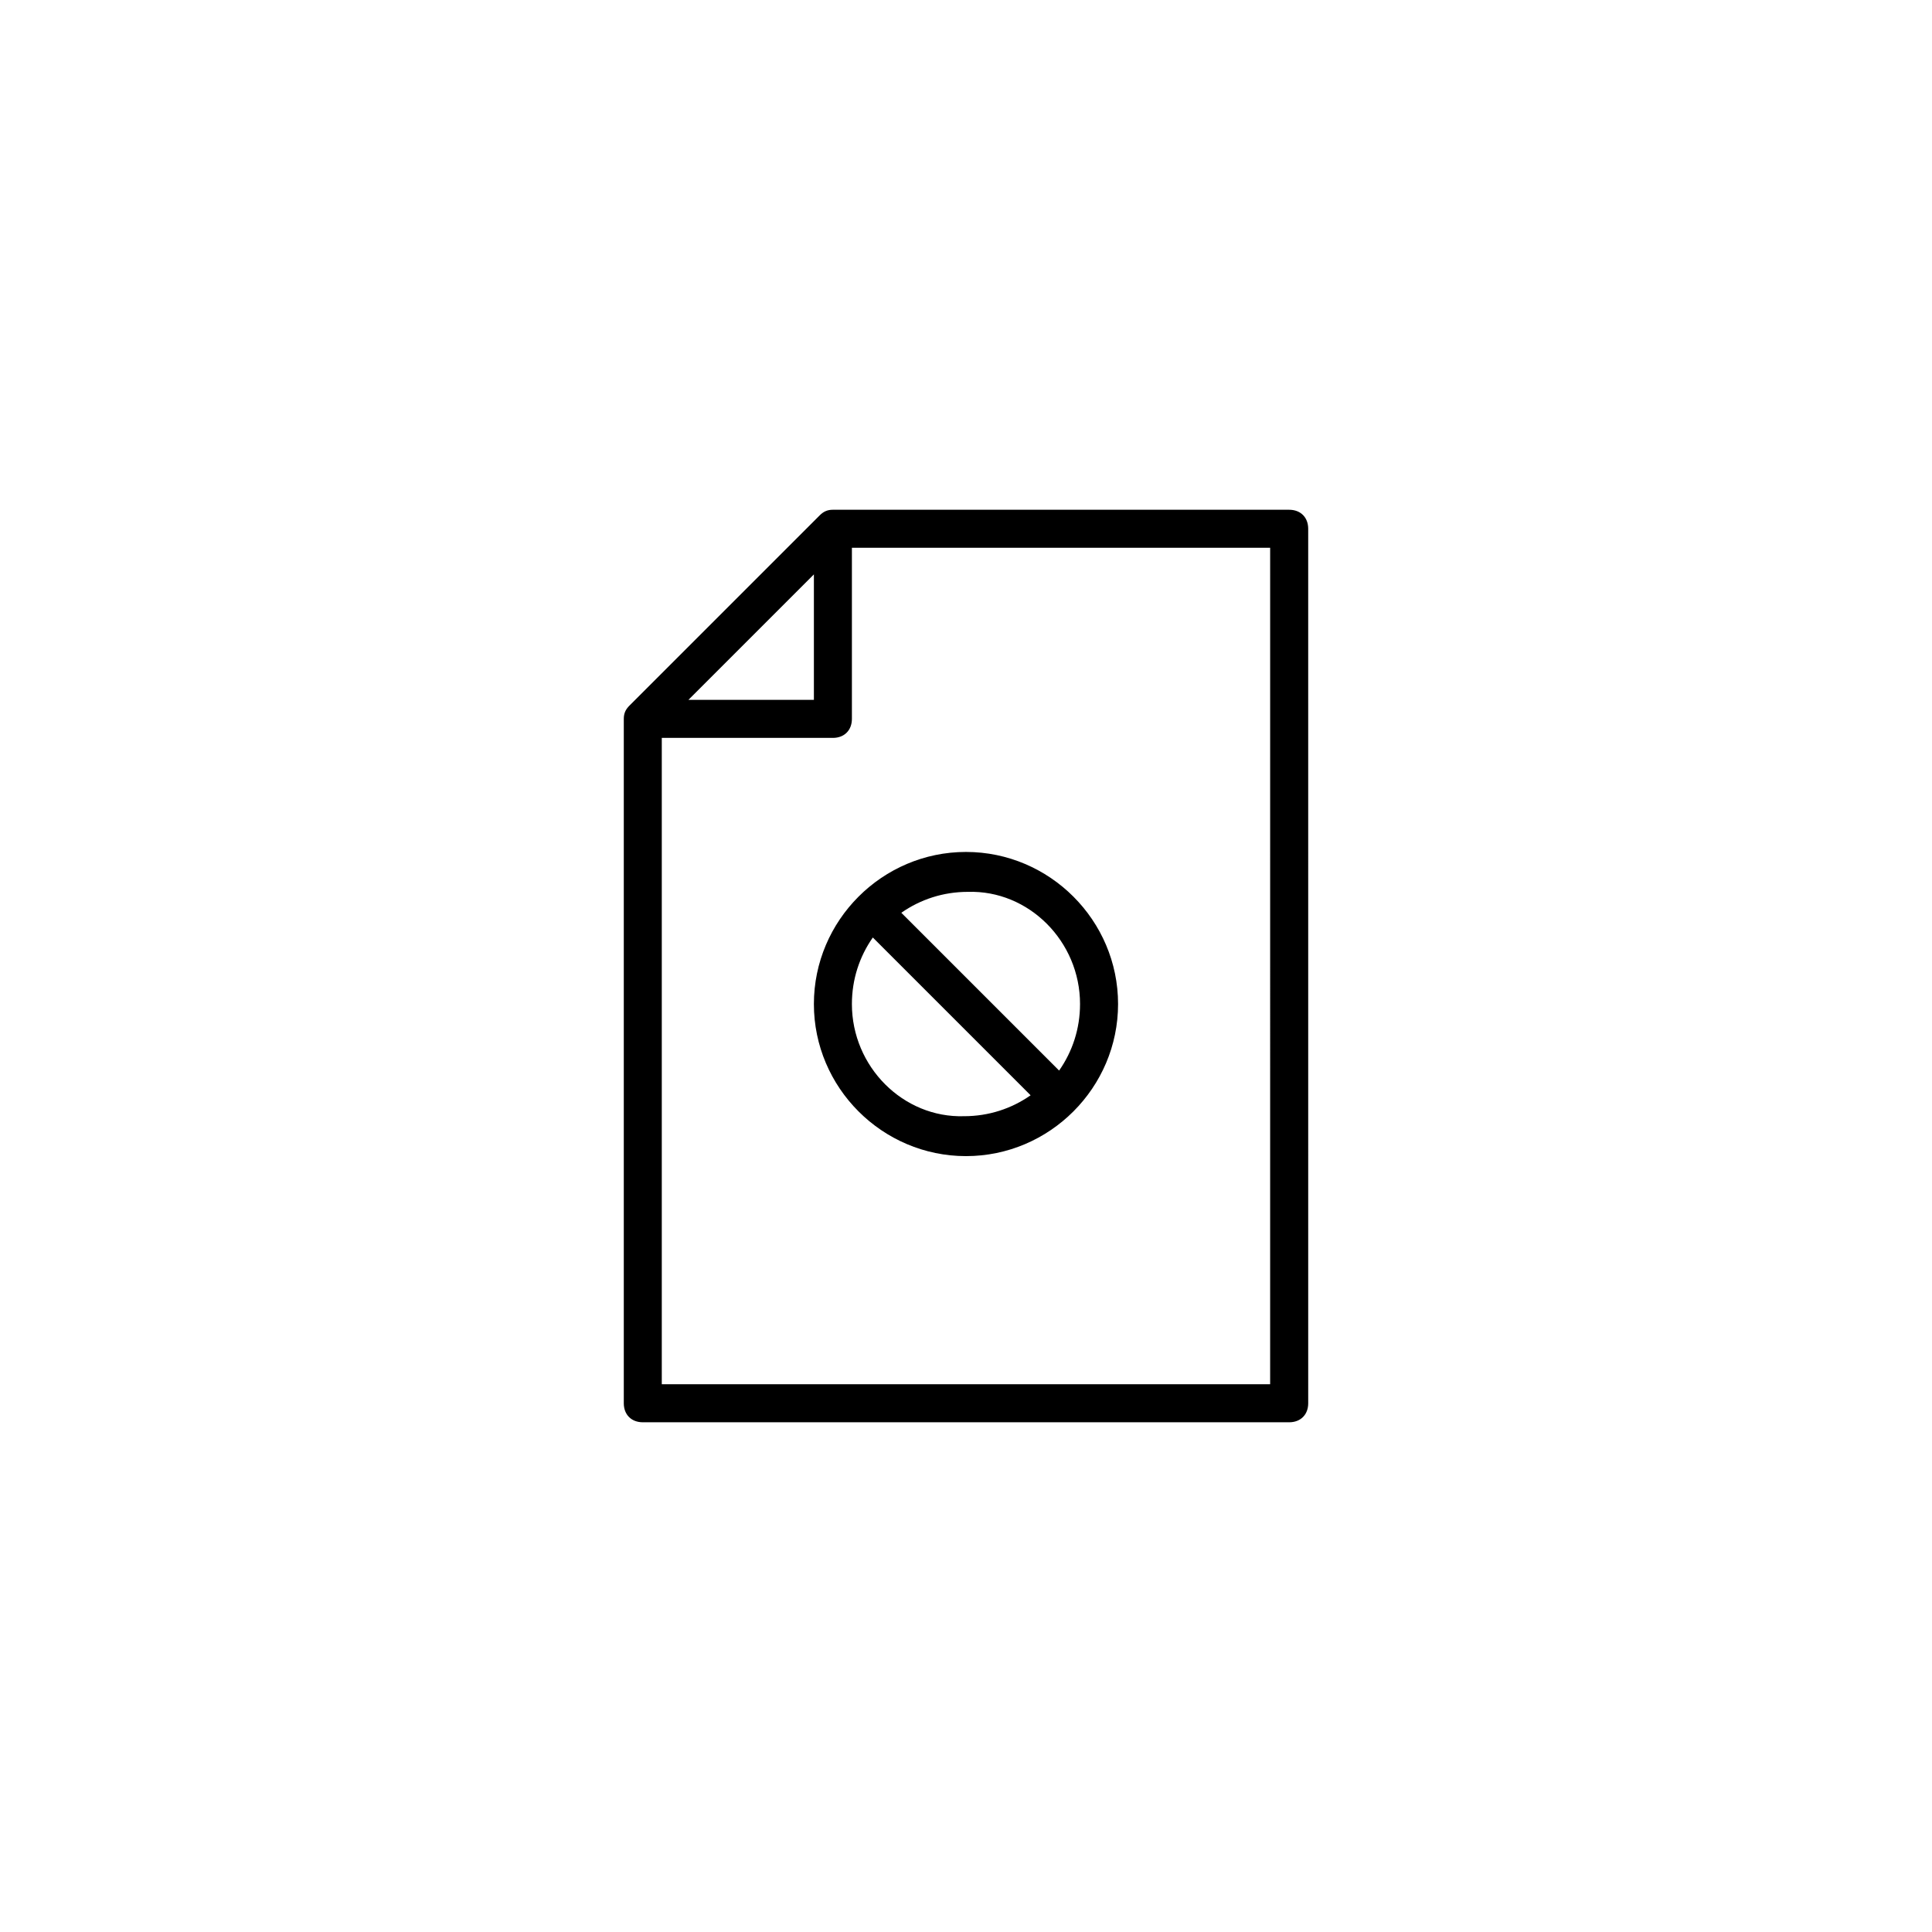
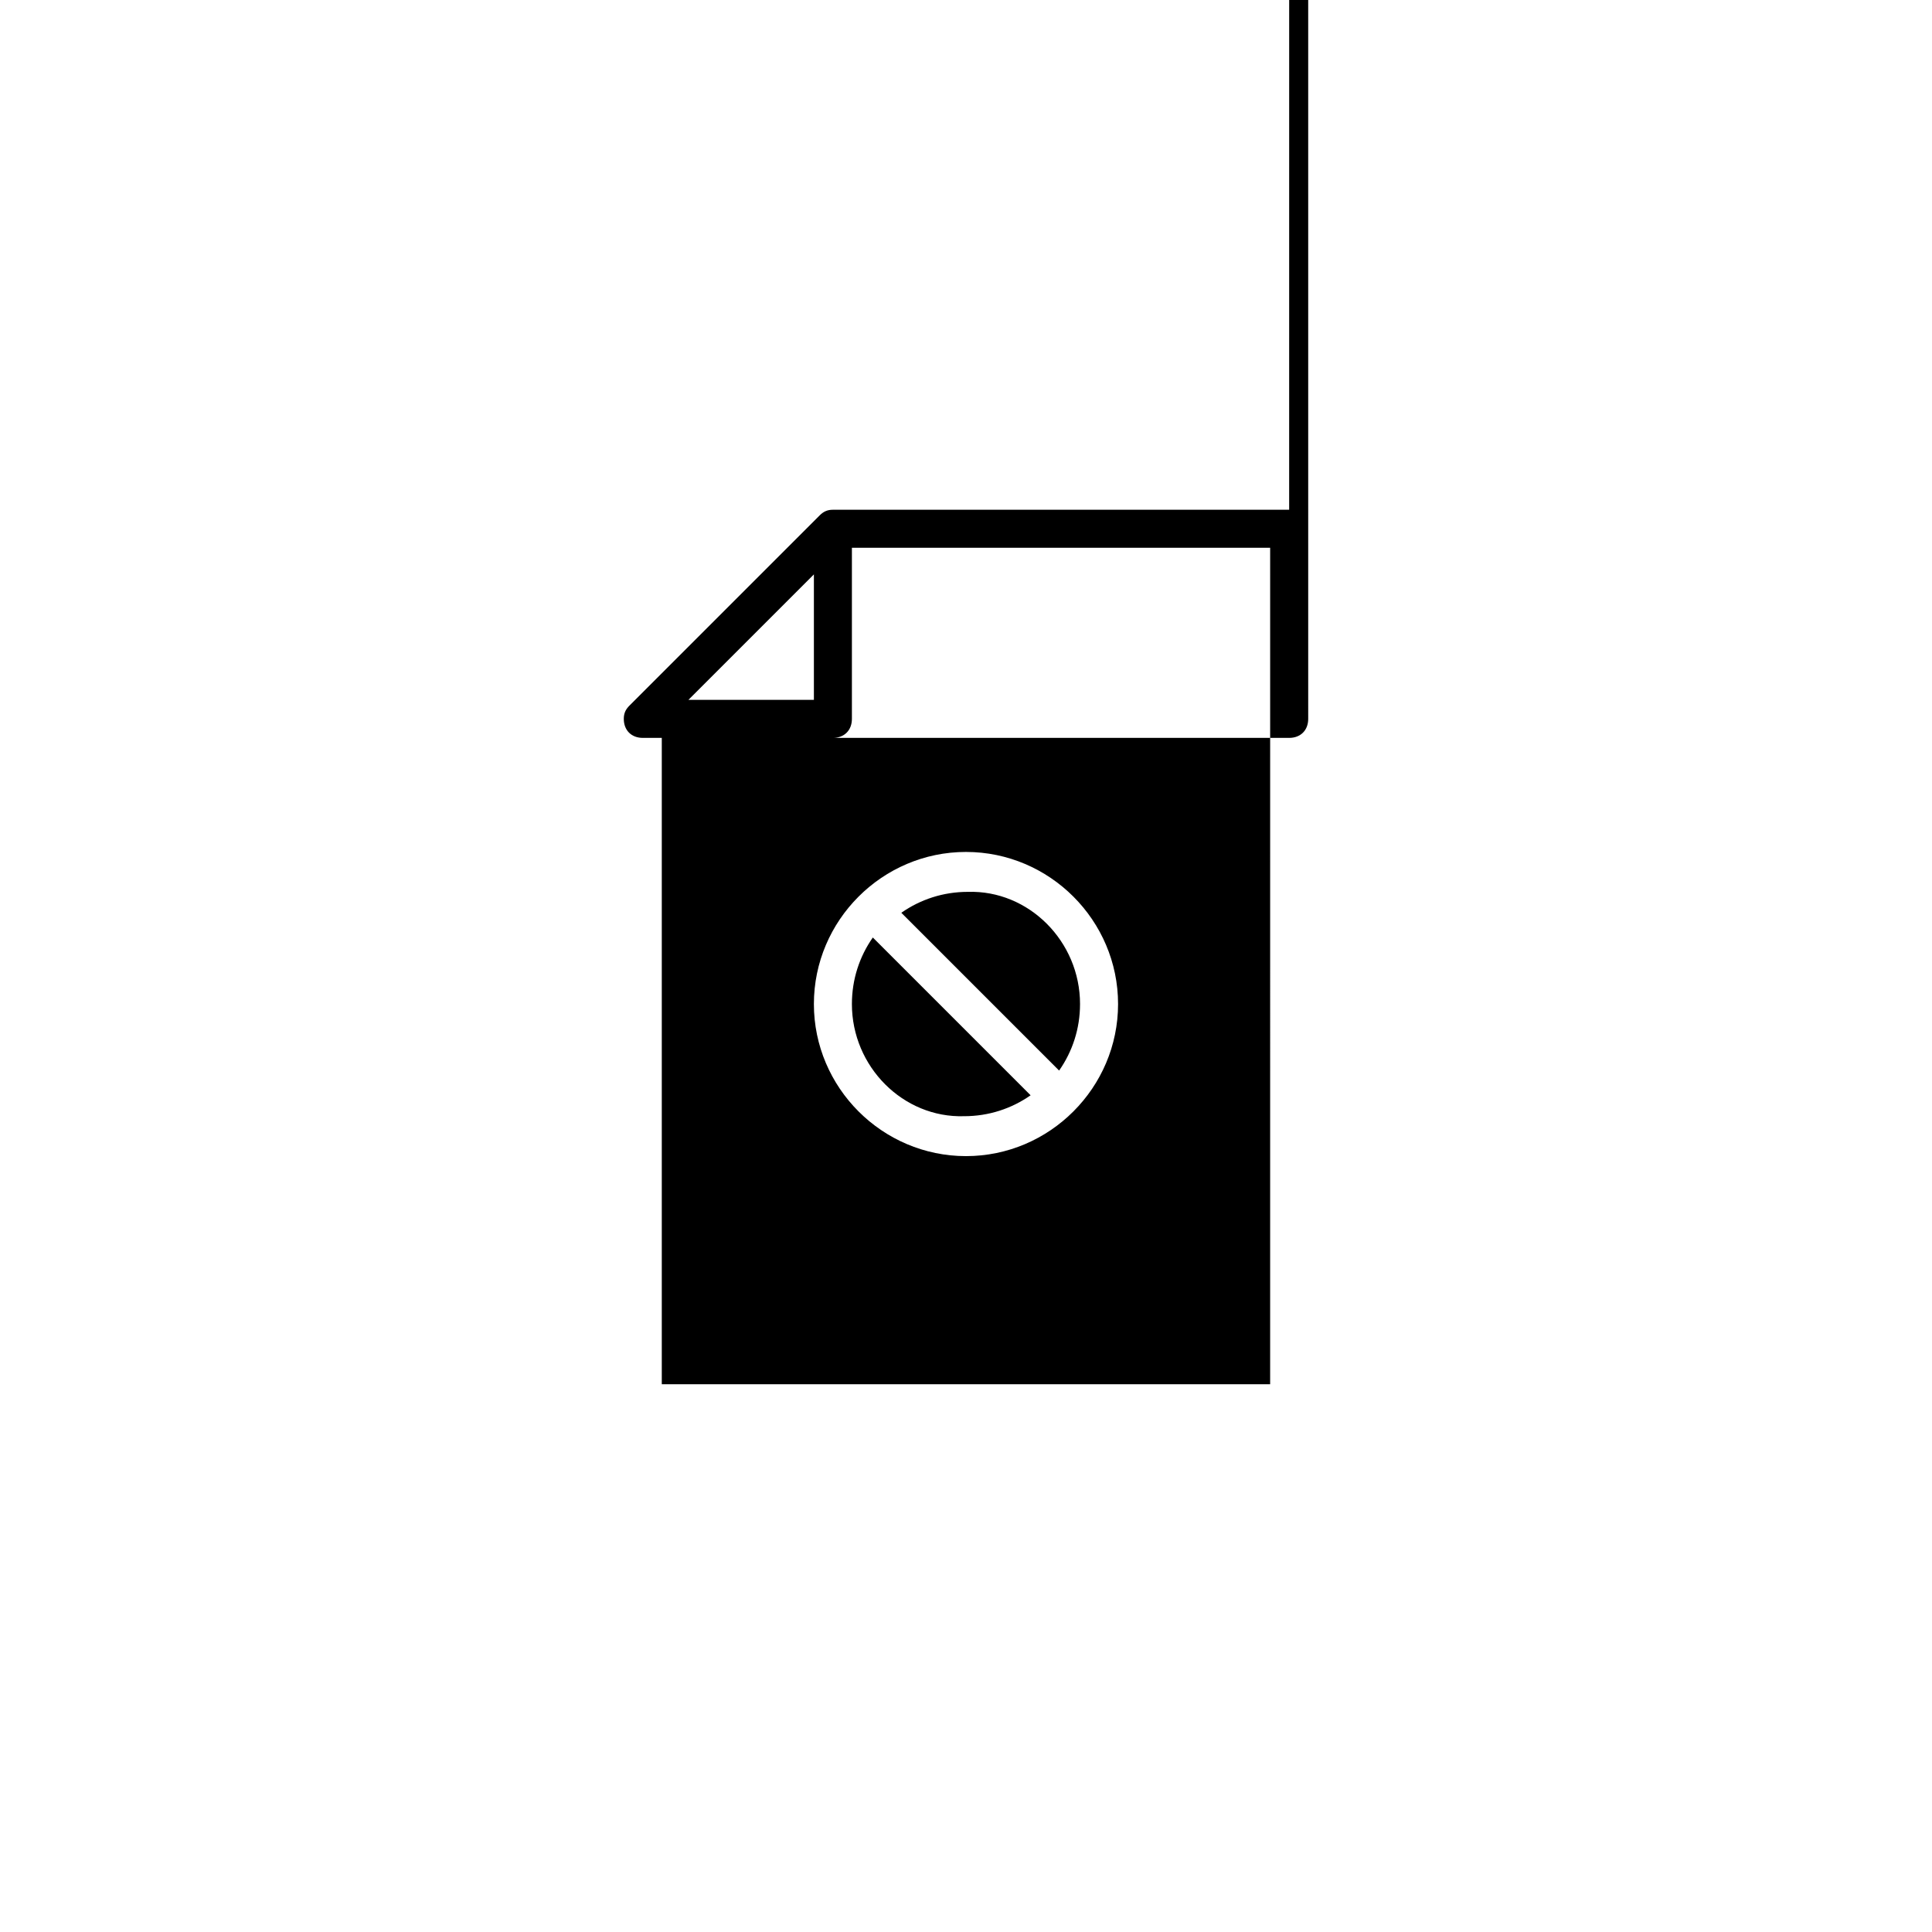
<svg xmlns="http://www.w3.org/2000/svg" fill="#000000" width="800px" height="800px" version="1.1" viewBox="144 144 512 512">
-   <path d="m485.64 279.09h-120.91c-1.512 0-2.519 0.504-3.527 1.512l-50.383 50.383c-1.004 1.004-1.508 2.012-1.508 3.523v181.37c0 3.023 2.016 5.039 5.039 5.039h171.3c3.023 0 5.039-2.016 5.039-5.039l-0.004-231.75c0-3.023-2.016-5.035-5.039-5.035zm-125.95 17.129v33.25h-33.25zm120.91 214.62h-161.22v-171.29h45.344c3.023 0 5.039-2.016 5.039-5.039v-45.344h110.84zm-120.91-100.76c0 22.168 18.137 40.305 40.305 40.305s40.305-18.137 40.305-40.305-18.137-40.305-40.305-40.305-40.305 18.137-40.305 40.305zm10.074 0c0-6.551 2.016-12.594 5.543-17.633l41.816 41.816c-5.039 3.527-11.082 5.543-17.633 5.543-16.125 0.504-29.727-13.102-29.727-29.727zm60.457 0c0 6.551-2.016 12.594-5.543 17.633l-41.816-41.816c5.039-3.527 11.082-5.543 17.633-5.543 16.125-0.5 29.727 13.102 29.727 29.727z" />
+   <path d="m485.64 279.09h-120.91c-1.512 0-2.519 0.504-3.527 1.512l-50.383 50.383c-1.004 1.004-1.508 2.012-1.508 3.523c0 3.023 2.016 5.039 5.039 5.039h171.3c3.023 0 5.039-2.016 5.039-5.039l-0.004-231.75c0-3.023-2.016-5.035-5.039-5.035zm-125.95 17.129v33.25h-33.25zm120.91 214.62h-161.22v-171.29h45.344c3.023 0 5.039-2.016 5.039-5.039v-45.344h110.84zm-120.91-100.76c0 22.168 18.137 40.305 40.305 40.305s40.305-18.137 40.305-40.305-18.137-40.305-40.305-40.305-40.305 18.137-40.305 40.305zm10.074 0c0-6.551 2.016-12.594 5.543-17.633l41.816 41.816c-5.039 3.527-11.082 5.543-17.633 5.543-16.125 0.504-29.727-13.102-29.727-29.727zm60.457 0c0 6.551-2.016 12.594-5.543 17.633l-41.816-41.816c5.039-3.527 11.082-5.543 17.633-5.543 16.125-0.5 29.727 13.102 29.727 29.727z" />
</svg>